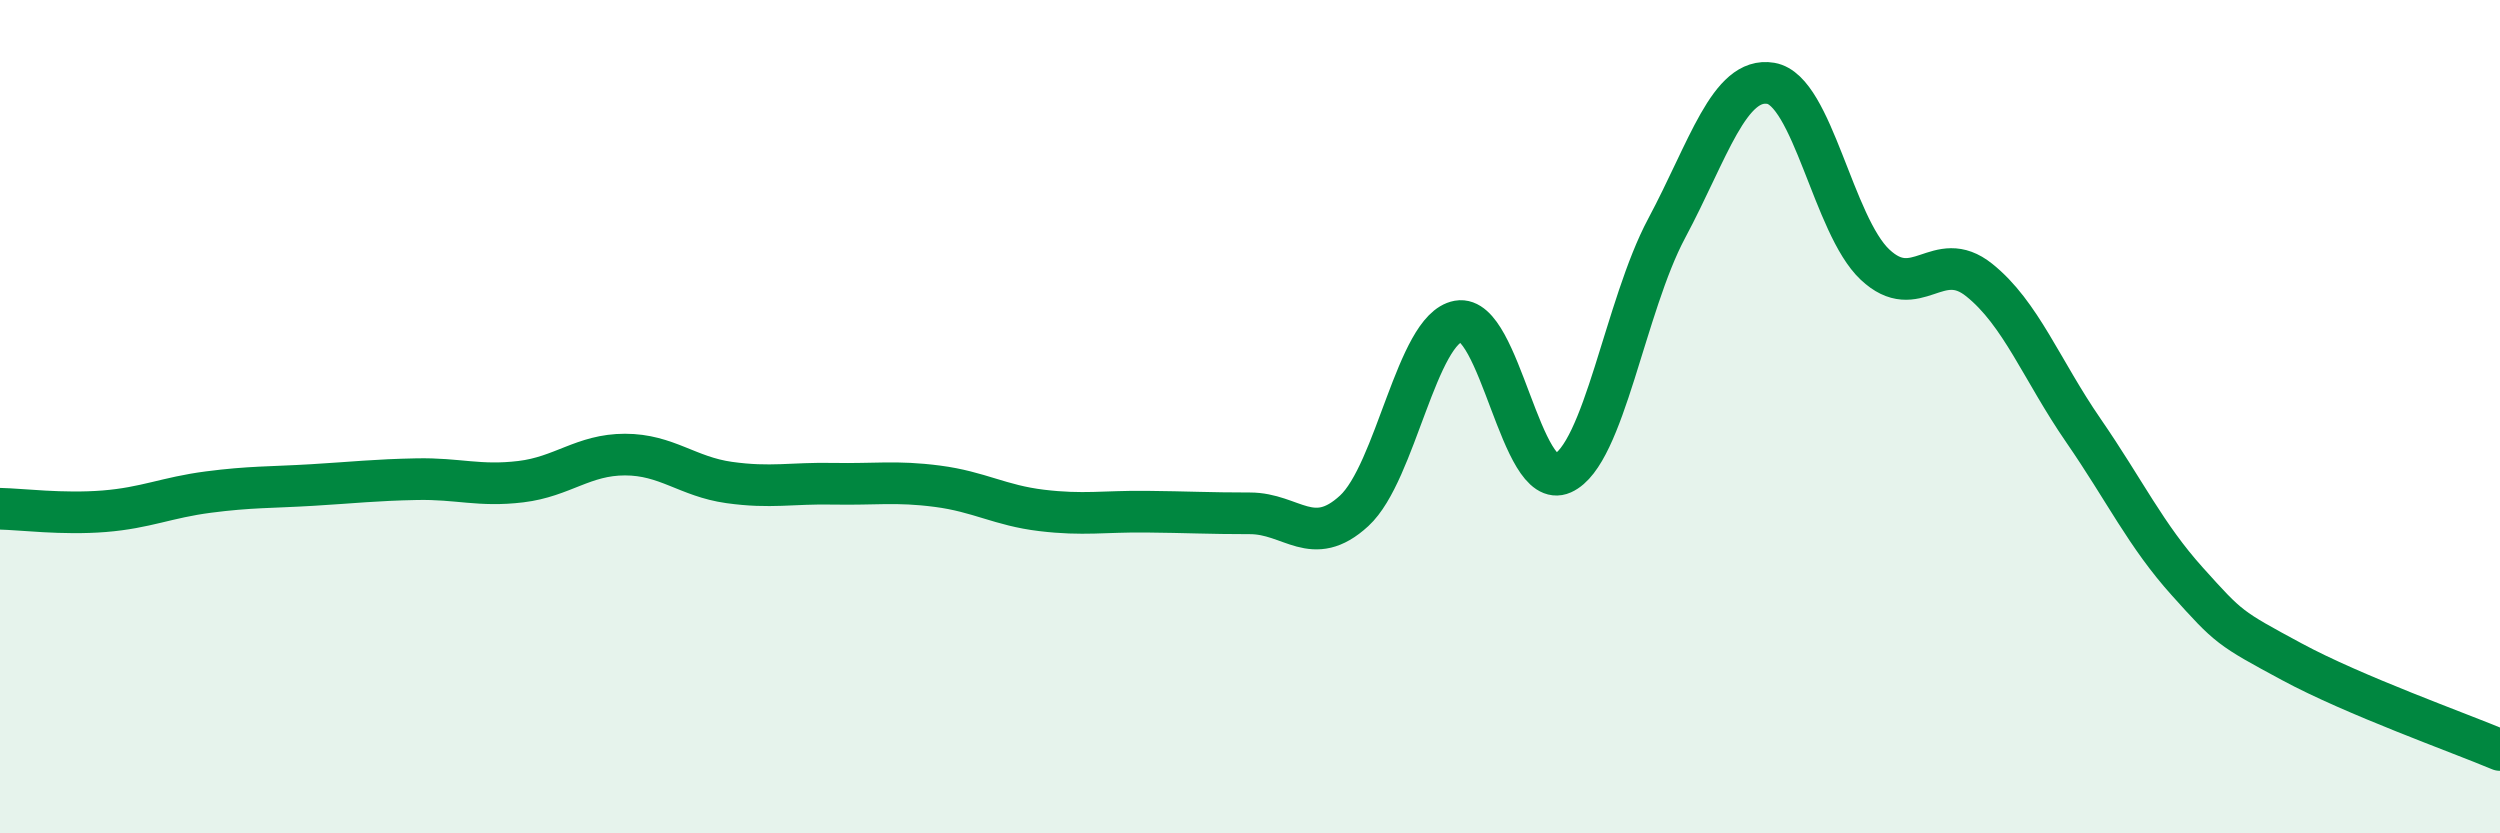
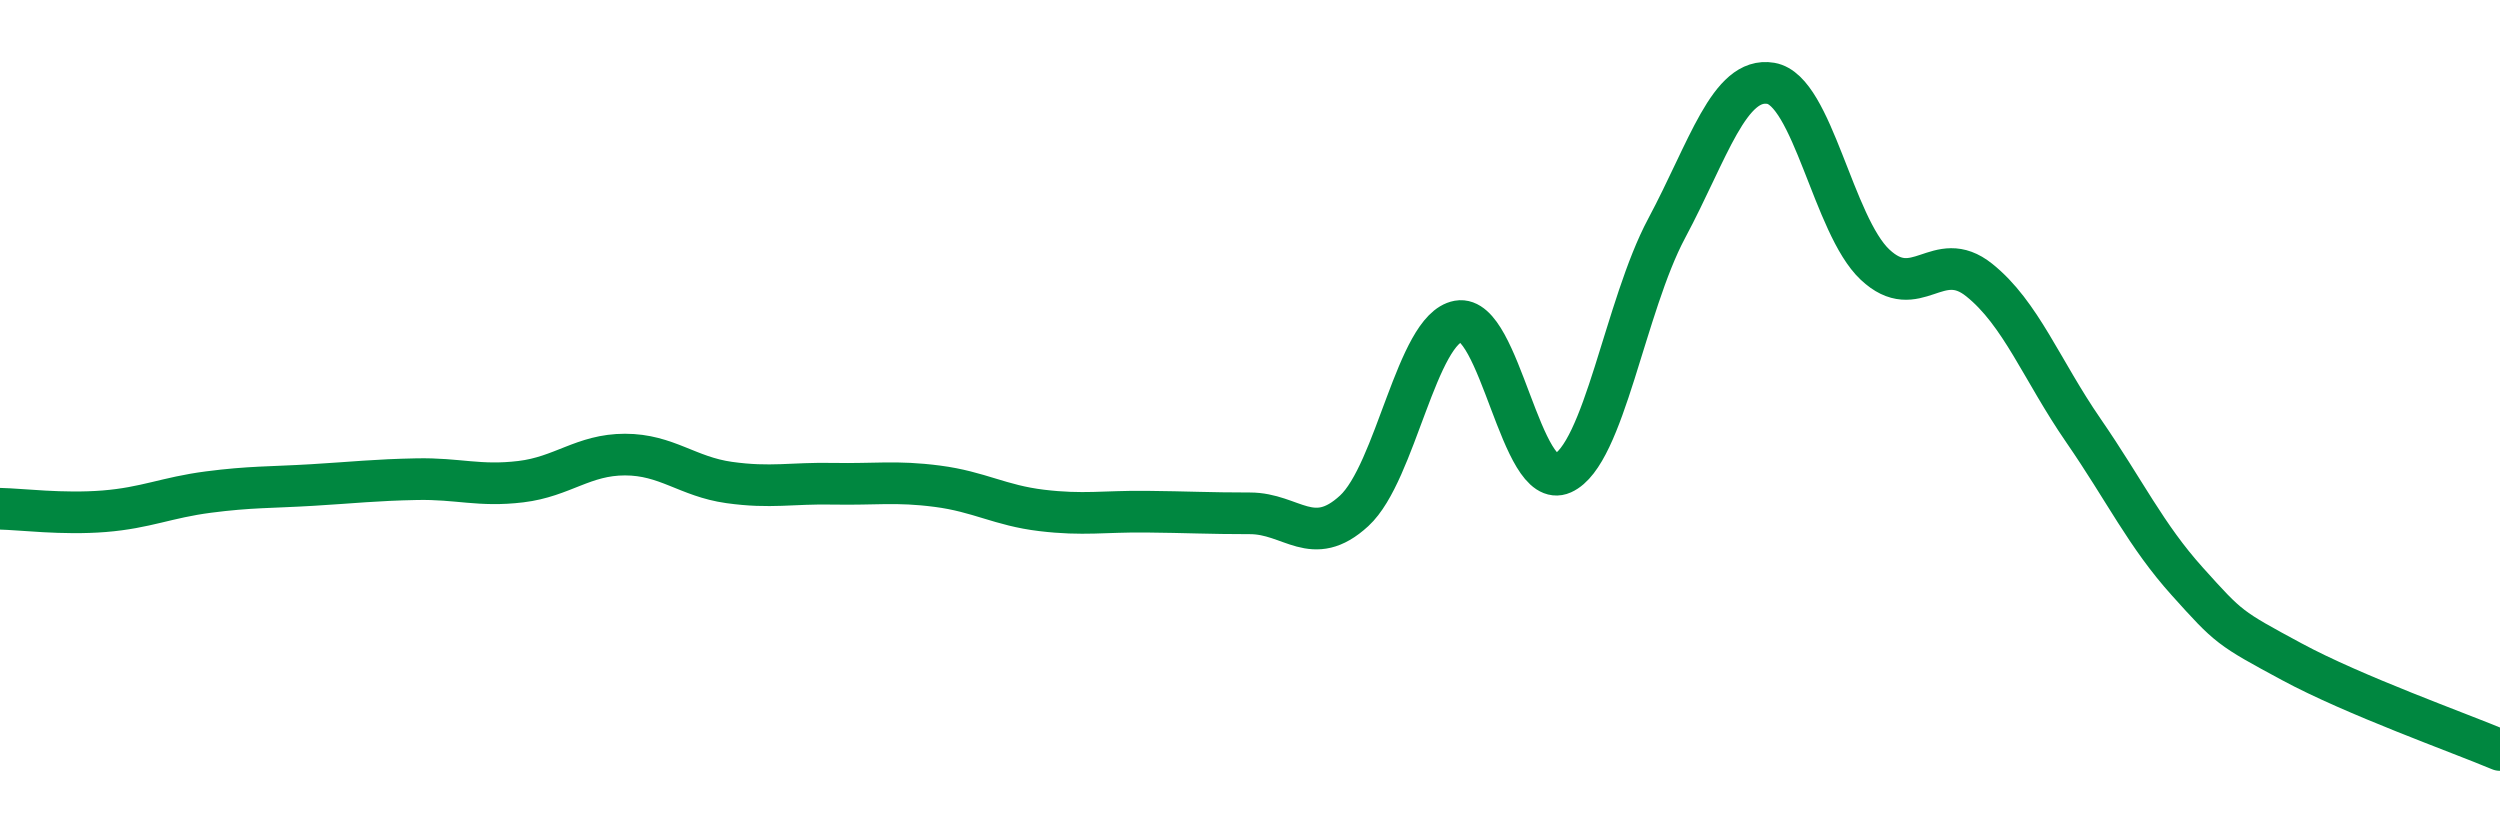
<svg xmlns="http://www.w3.org/2000/svg" width="60" height="20" viewBox="0 0 60 20">
-   <path d="M 0,12.21 C 0.5,12.22 1.5,12.35 2.5,12.27 C 3.5,12.19 4,11.94 5,11.81 C 6,11.68 6.5,11.7 7.5,11.64 C 8.5,11.58 9,11.52 10,11.5 C 11,11.48 11.5,11.68 12.5,11.56 C 13.5,11.44 14,10.91 15,10.91 C 16,10.91 16.5,11.44 17.5,11.58 C 18.5,11.72 19,11.59 20,11.61 C 21,11.63 21.5,11.54 22.5,11.67 C 23.5,11.8 24,12.13 25,12.25 C 26,12.37 26.5,12.27 27.5,12.28 C 28.5,12.29 29,12.32 30,12.32 C 31,12.32 31.5,13.18 32.5,12.26 C 33.5,11.34 34,7.89 35,7.71 C 36,7.53 36.5,11.81 37.5,11.36 C 38.5,10.91 39,7.35 40,5.48 C 41,3.61 41.5,1.83 42.5,2 C 43.5,2.17 44,5.41 45,6.35 C 46,7.29 46.5,5.92 47.5,6.72 C 48.5,7.52 49,8.88 50,10.33 C 51,11.78 51.5,12.85 52.5,13.96 C 53.5,15.07 53.5,15.07 55,15.88 C 56.5,16.69 59,17.58 60,18L60 20L0 20Z" fill="#008740" opacity="0.1" stroke-linecap="round" stroke-linejoin="round" />
  <path d="M 0,12.21 C 0.5,12.22 1.5,12.35 2.5,12.27 C 3.5,12.19 4,11.94 5,11.81 C 6,11.68 6.5,11.7 7.5,11.64 C 8.5,11.58 9,11.52 10,11.5 C 11,11.48 11.5,11.68 12.5,11.56 C 13.5,11.44 14,10.91 15,10.91 C 16,10.91 16.5,11.44 17.5,11.58 C 18.5,11.72 19,11.59 20,11.61 C 21,11.63 21.5,11.54 22.5,11.67 C 23.5,11.8 24,12.13 25,12.25 C 26,12.37 26.5,12.27 27.5,12.28 C 28.5,12.29 29,12.32 30,12.32 C 31,12.32 31.5,13.18 32.5,12.26 C 33.5,11.34 34,7.89 35,7.71 C 36,7.53 36.5,11.81 37.5,11.36 C 38.5,10.91 39,7.35 40,5.48 C 41,3.61 41.5,1.83 42.5,2 C 43.5,2.17 44,5.41 45,6.35 C 46,7.29 46.5,5.92 47.5,6.72 C 48.5,7.52 49,8.88 50,10.33 C 51,11.78 51.5,12.85 52.5,13.96 C 53.5,15.07 53.5,15.07 55,15.88 C 56.5,16.69 59,17.58 60,18" stroke="#008740" stroke-width="1" fill="none" stroke-linecap="round" stroke-linejoin="round" />
</svg>